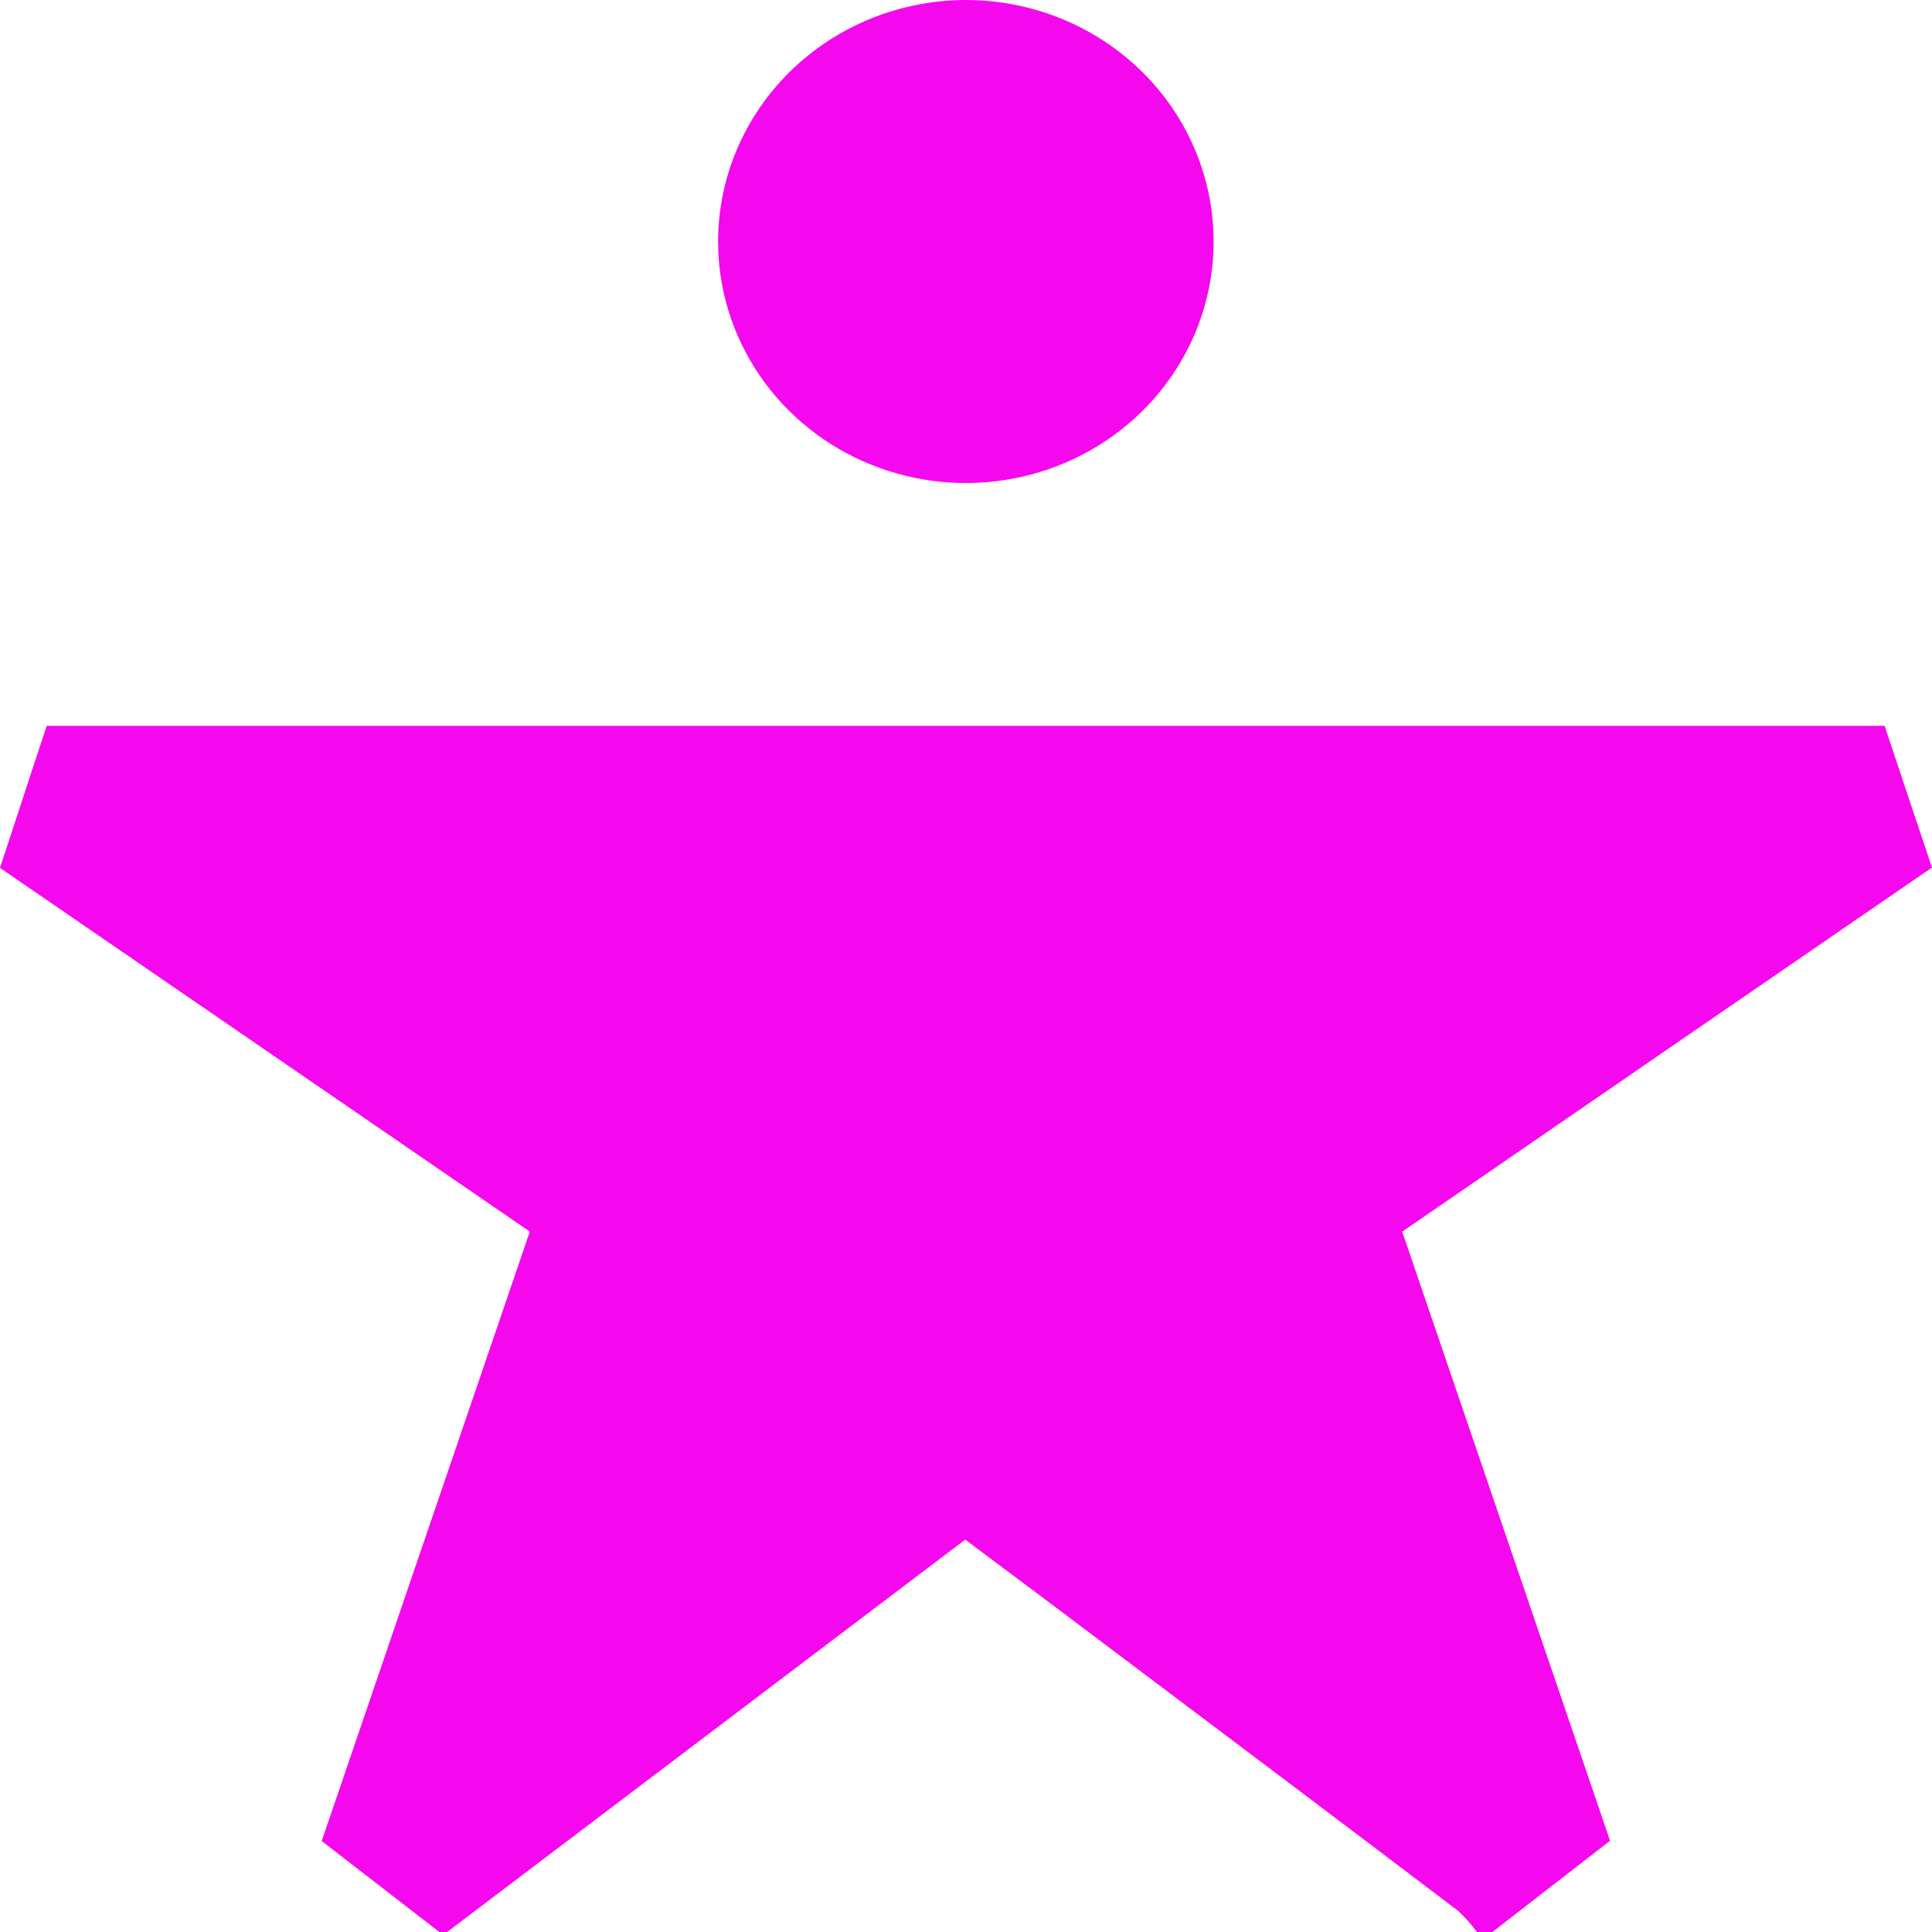
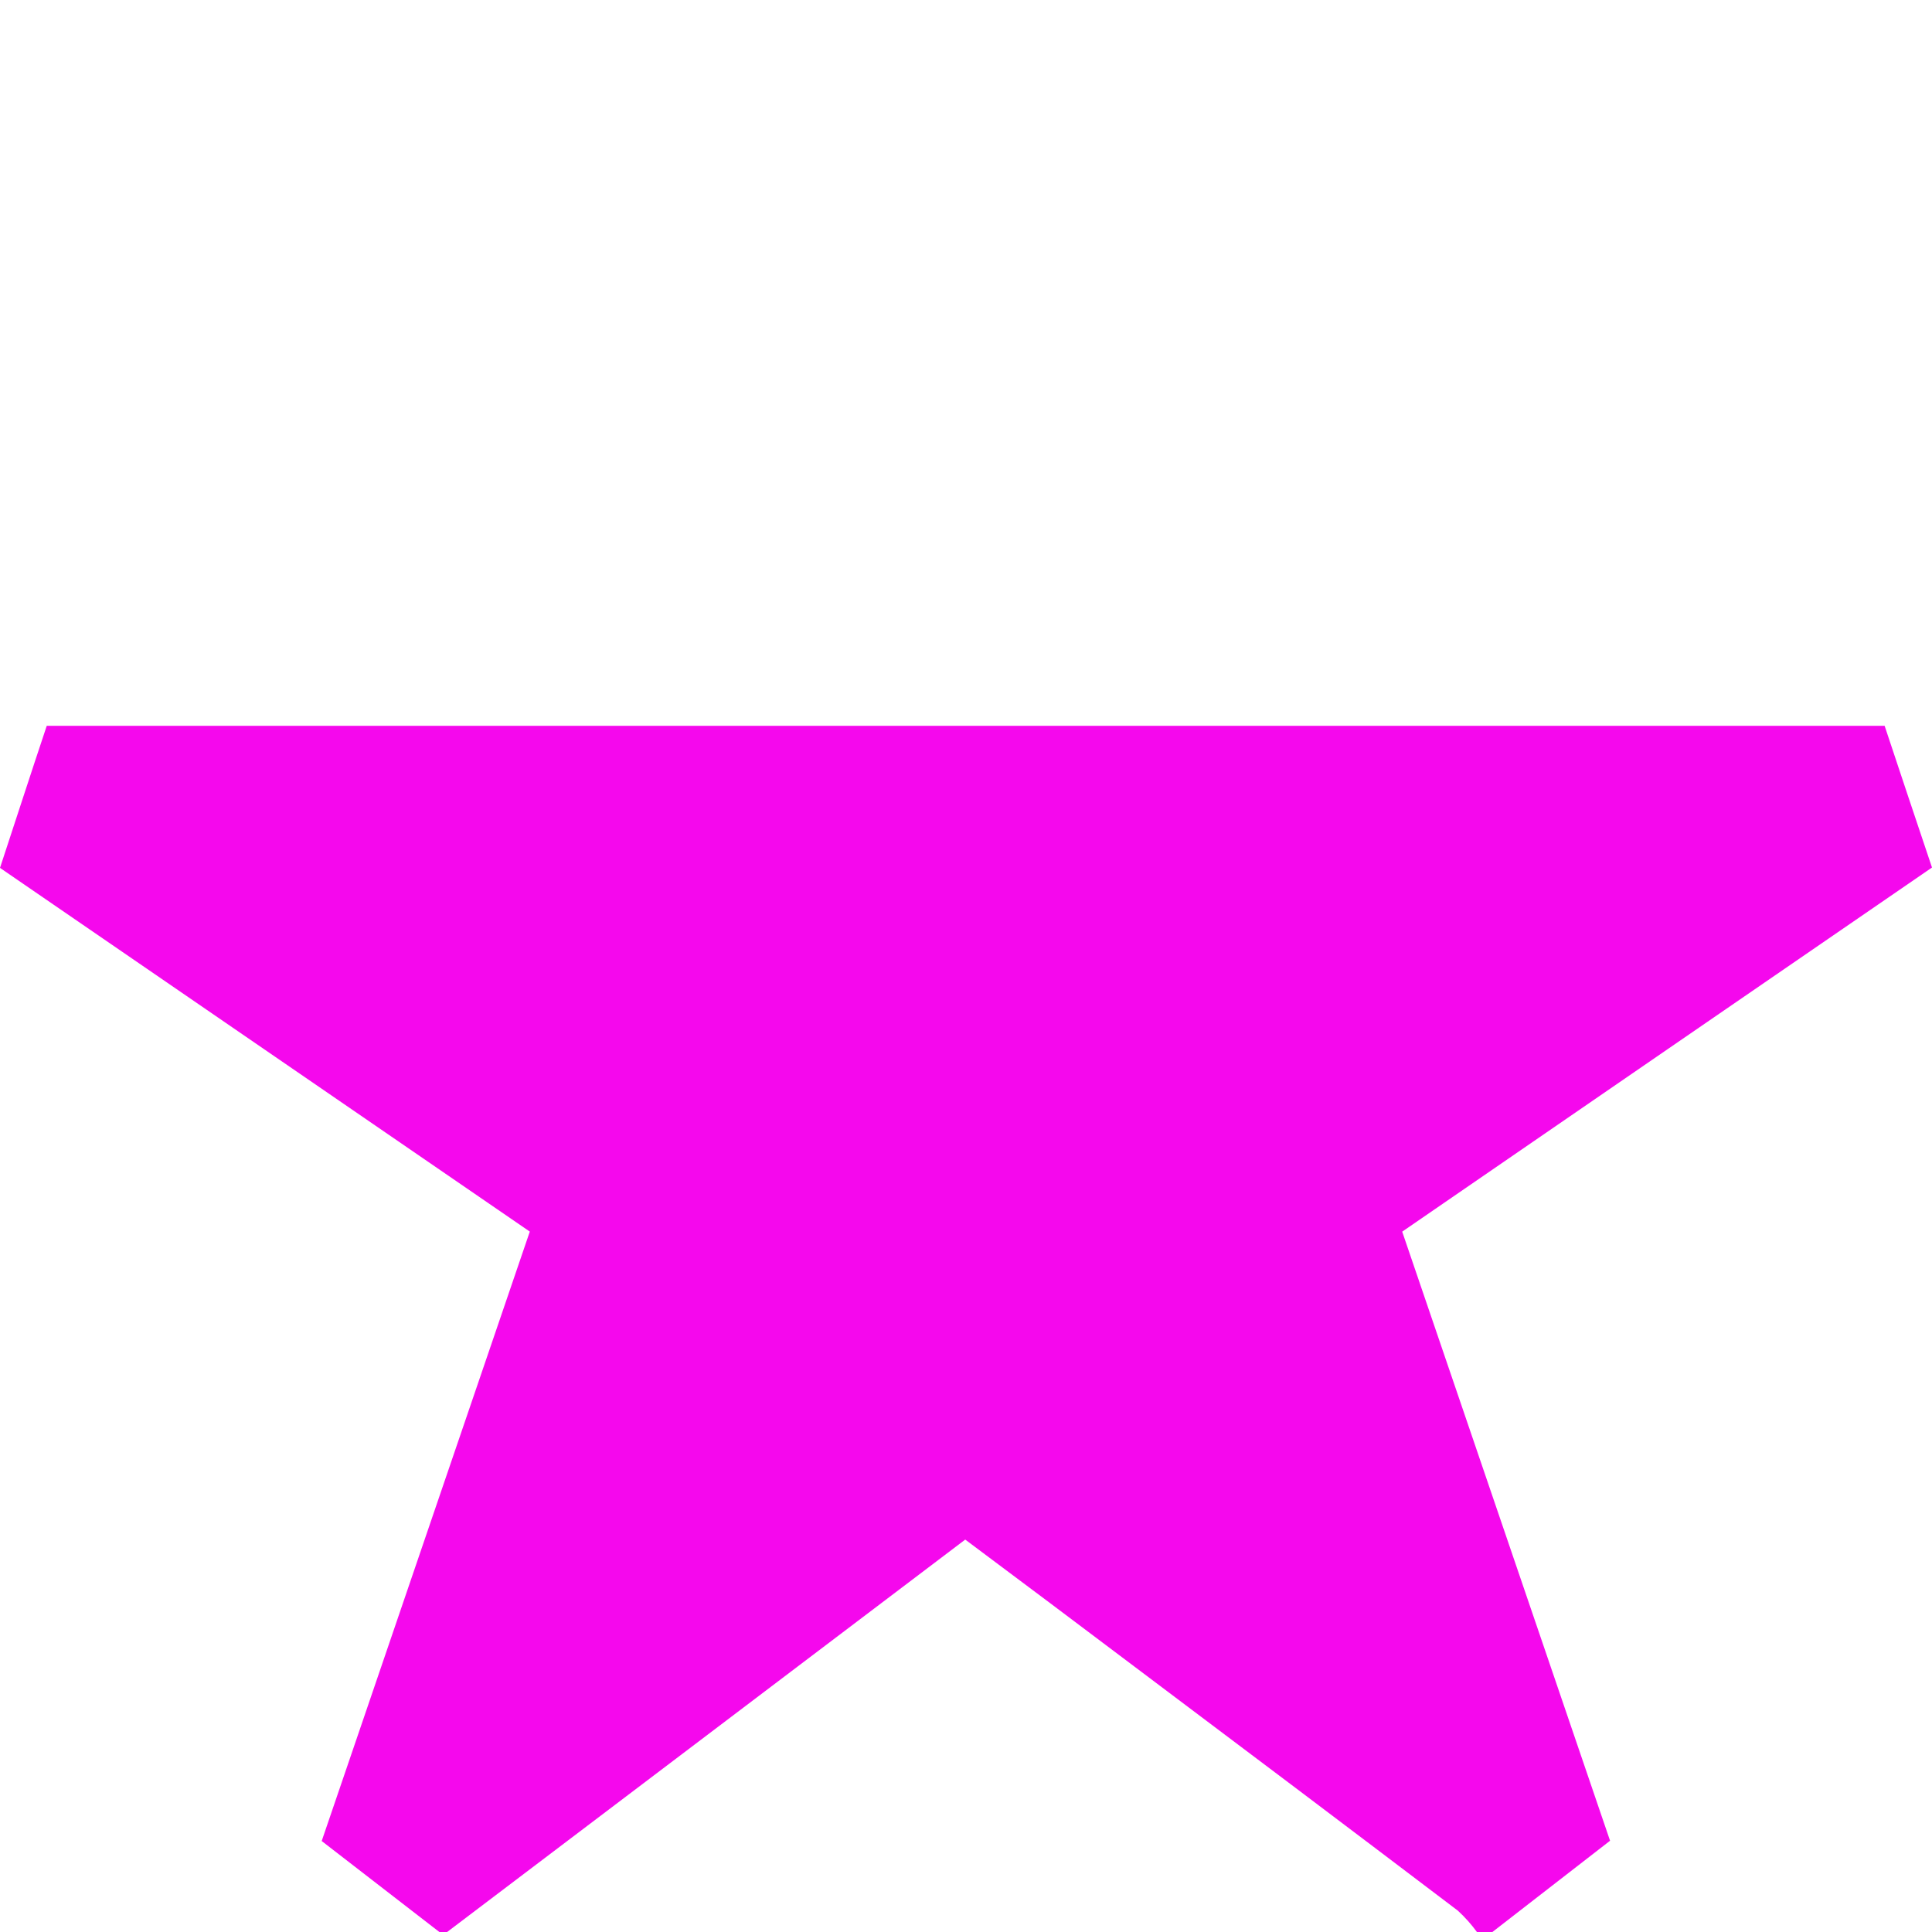
<svg xmlns="http://www.w3.org/2000/svg" width="80" height="80" viewBox="0 0 80 80" fill="none">
  <path d="M18.193 80L13.321 76.233L21.938 50.998L0 35.937C0.645 33.98 1.275 32.031 1.936 30.054H78.038C78.681 31.981 79.314 33.891 80 35.922C72.679 40.952 65.411 45.945 58.062 51L66.669 76.221L61.797 80H61.156C60.923 79.68 60.658 79.384 60.365 79.115C55.901 75.73 51.431 72.357 46.955 68.995C44.647 67.254 42.33 65.514 39.968 63.751L18.515 80H18.193Z" fill="#F508ED" />
-   <path d="M40.027 1.51337e-05C42.054 0.006 44.035 0.598 45.717 1.701C47.4 2.803 48.71 4.367 49.481 6.195C50.253 8.022 50.452 10.032 50.053 11.97C49.654 13.907 48.674 15.686 47.239 17.082C45.803 18.477 43.975 19.427 41.986 19.811C39.997 20.195 37.936 19.995 36.063 19.238C34.19 18.481 32.59 17.2 31.463 15.557C30.337 13.914 29.735 11.982 29.734 10.006C29.735 8.69 30.002 7.387 30.52 6.172C31.039 4.957 31.797 3.853 32.753 2.924C33.709 1.995 34.843 1.258 36.092 0.756C37.34 0.255 38.677 -0.002 40.027 1.51337e-05Z" fill="#F508ED" />
</svg>